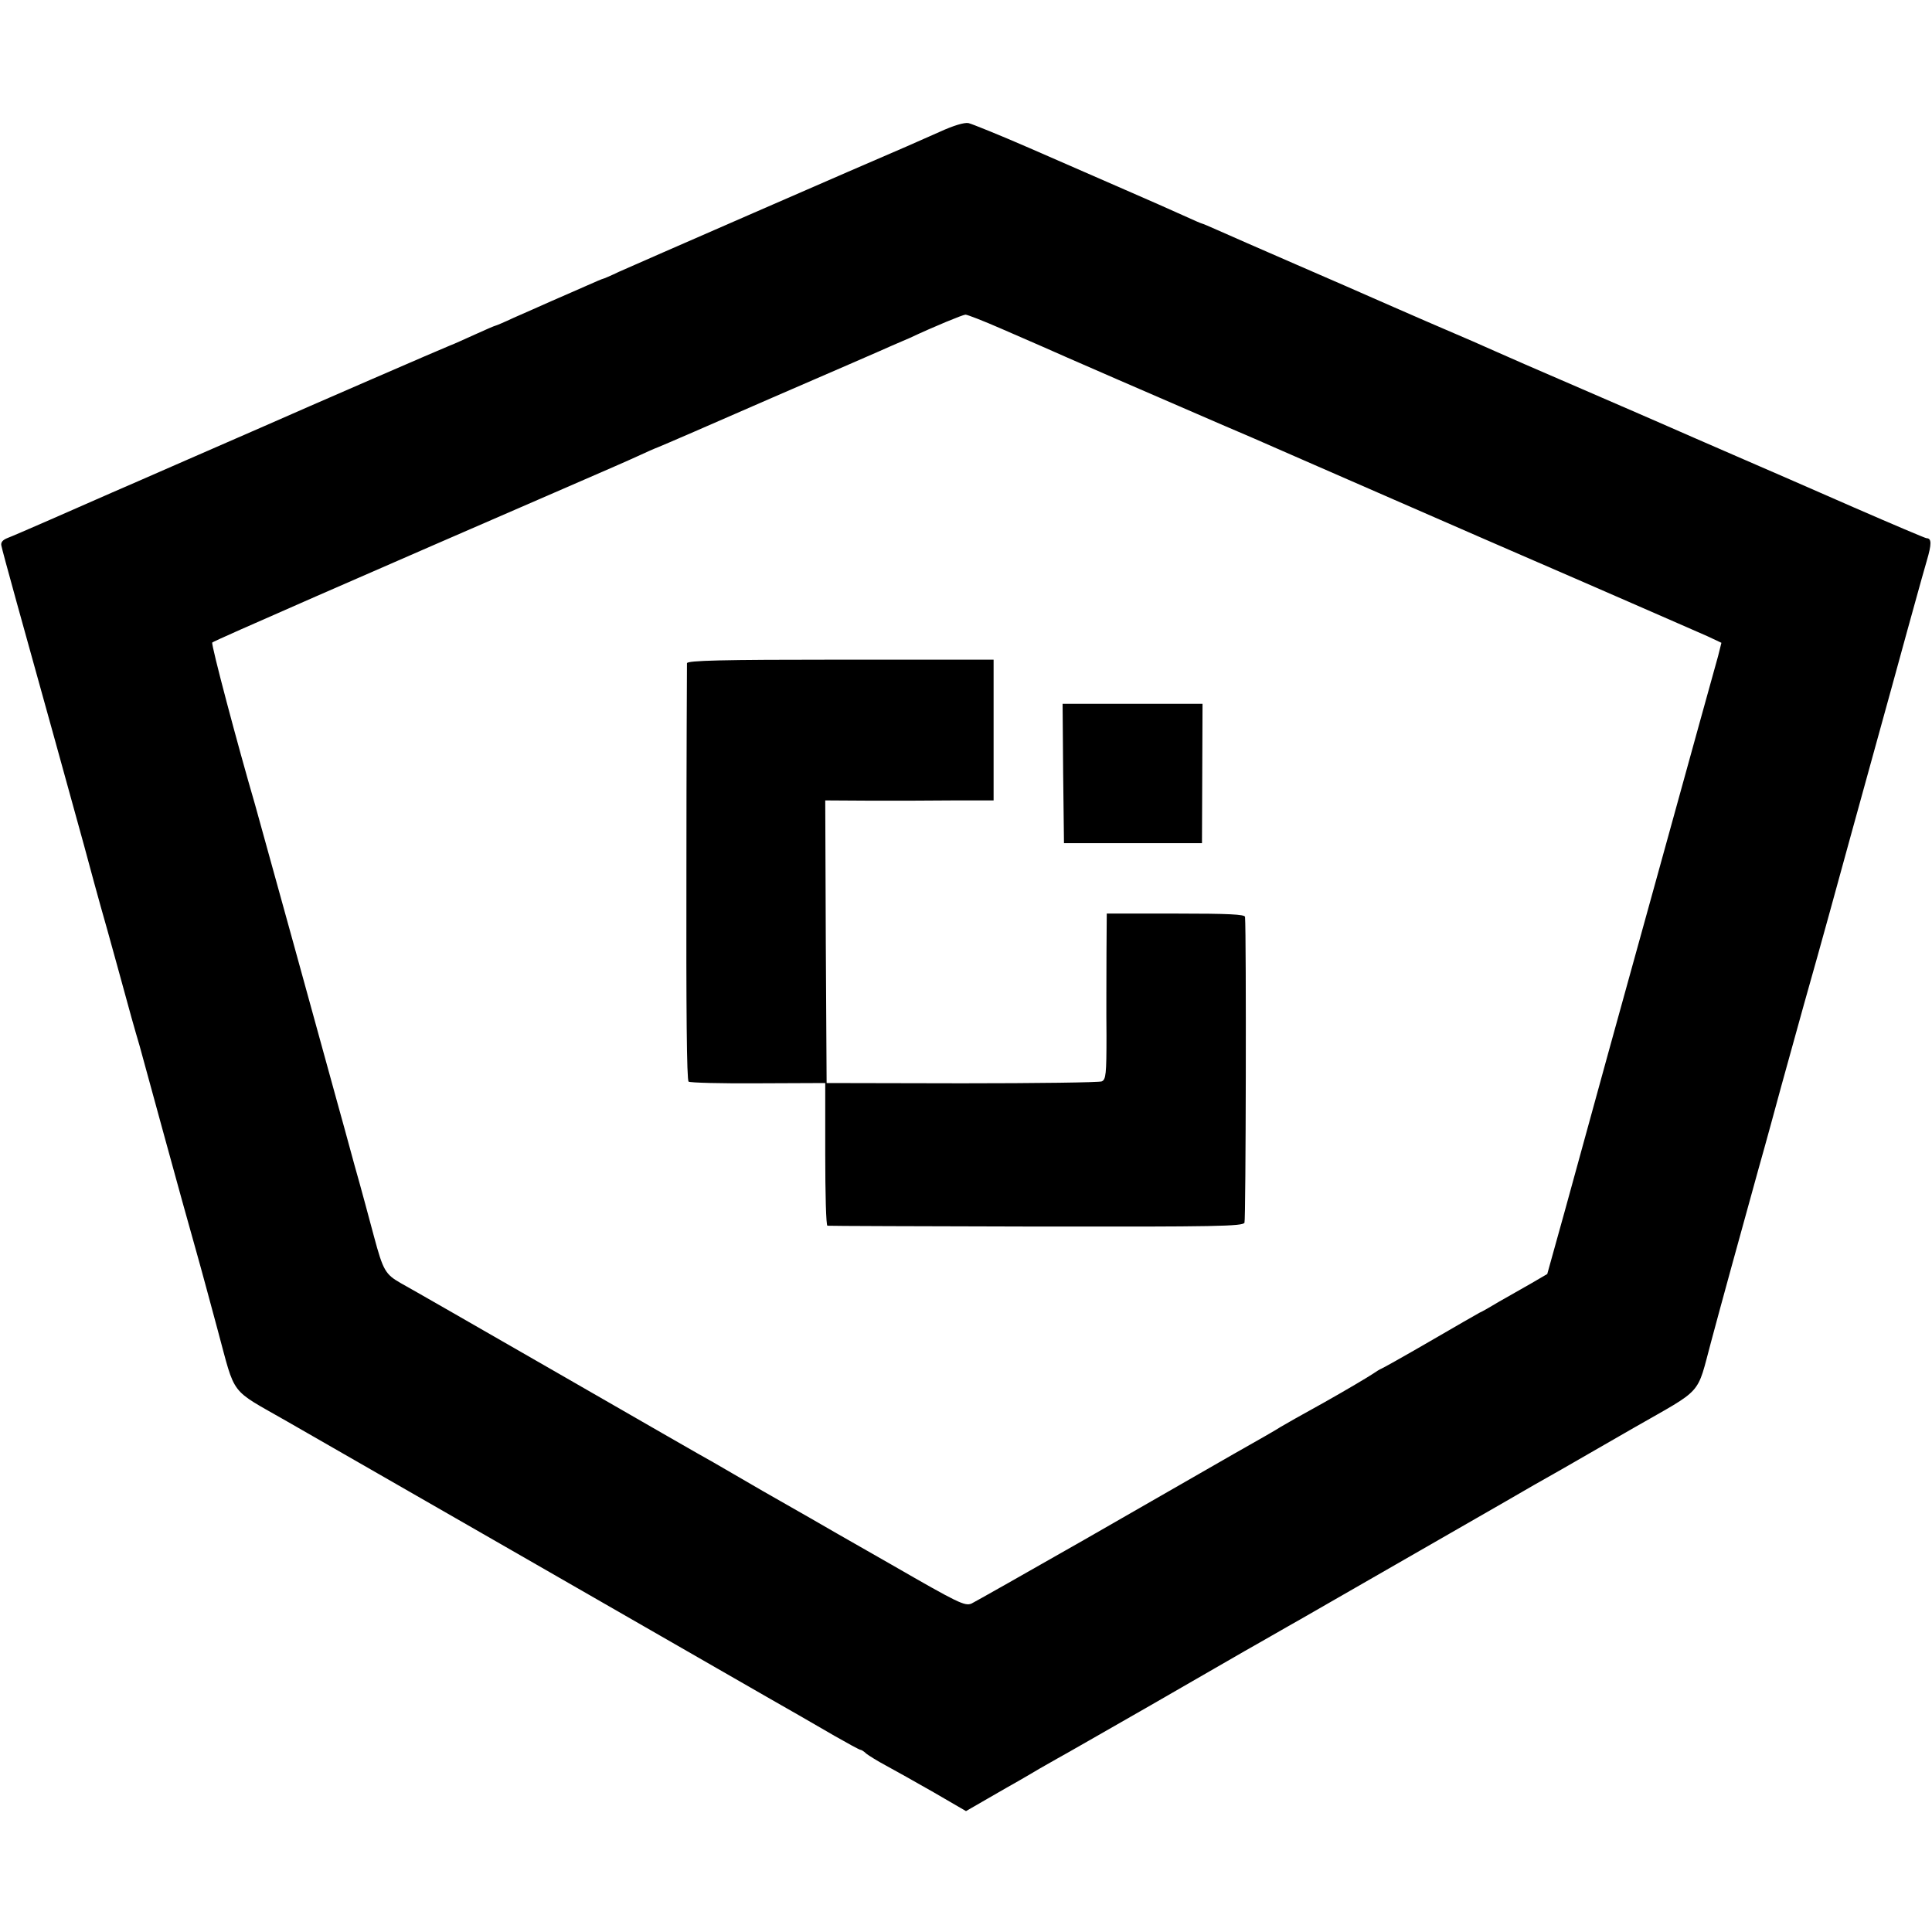
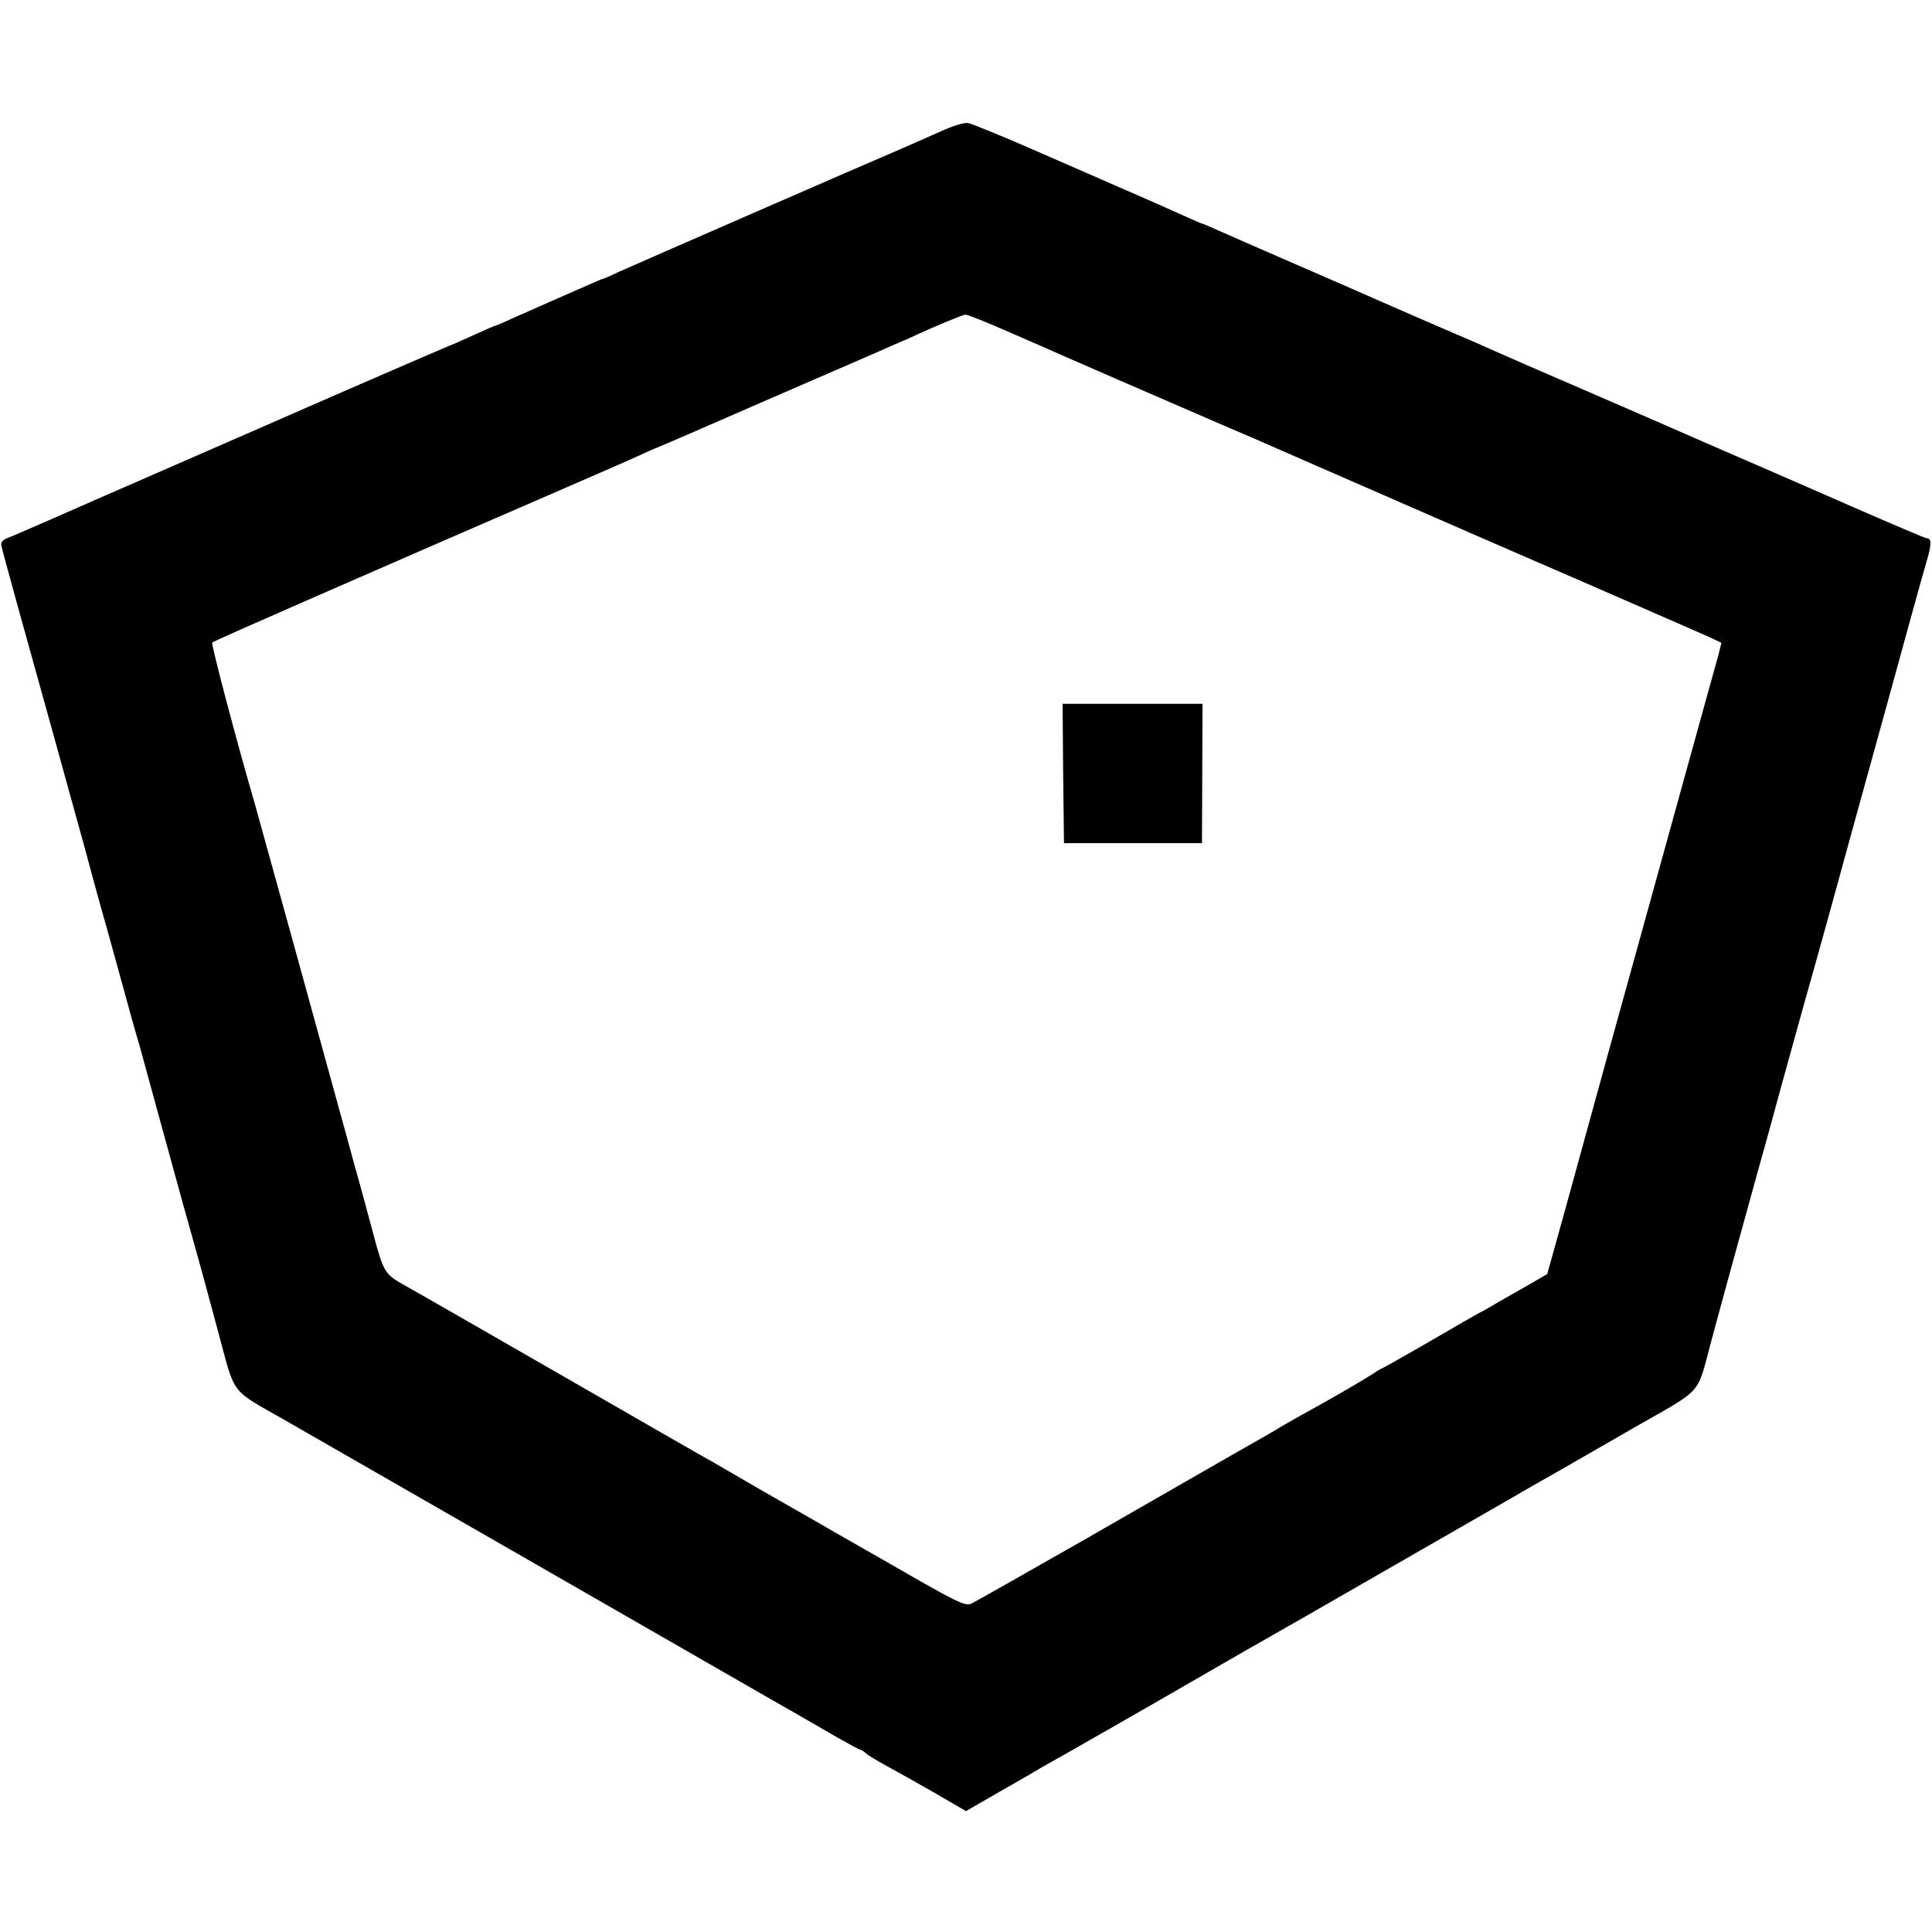
<svg xmlns="http://www.w3.org/2000/svg" version="1.0" width="700pt" height="700pt" viewBox="0 0 700 700" preserveAspectRatio="xMidYMid meet">
  <g transform="translate(0,700) scale(0.1,-0.1)" fill="#000000" stroke="none">
    <path d="M3404 6522 c-45 -20 -99 -44 -120 -53 -134 -57 -998 -434 -1042 -454 -29 -14 -55 -25 -57 -25 -2 0 -28 -11 -57 -24 -29 -13 -87 -38 -128 -56 -41 -18 -103 -46 -138 -61 -34 -16 -65 -29 -67 -29 -2 0 -35 -14 -72 -31 -38 -17 -79 -36 -93 -41 -19 -7 -519 -224 -675 -293 -16 -7 -140 -61 -275 -120 -135 -59 -258 -113 -275 -120 -120 -53 -355 -156 -377 -164 -18 -7 -26 -16 -23 -28 3 -18 82 -302 195 -708 32 -115 79 -286 105 -380 25 -93 52 -192 60 -220 8 -27 35 -124 60 -215 49 -180 61 -222 81 -290 7 -25 47 -171 89 -325 42 -154 94 -341 115 -415 21 -74 56 -205 79 -290 66 -244 40 -209 251 -330 357 -205 1298 -745 1555 -893 143 -82 278 -160 300 -172 22 -13 80 -46 128 -74 49 -28 91 -51 95 -51 3 0 13 -6 21 -14 9 -7 41 -27 71 -43 30 -16 108 -60 173 -97 l117 -68 78 45 c42 24 95 55 117 67 22 13 54 31 70 41 17 10 46 26 65 37 19 10 172 98 340 194 168 97 321 185 340 196 19 11 64 36 100 57 36 21 81 46 100 57 33 19 681 391 745 428 17 10 62 36 102 59 82 46 64 36 363 208 255 146 226 113 280 313 35 131 103 378 170 620 29 102 66 239 84 305 57 207 116 418 131 470 8 28 62 223 120 435 151 547 184 666 204 740 10 36 26 94 36 130 10 36 26 94 36 128 18 61 18 82 -1 82 -4 0 -122 50 -262 111 -139 61 -336 147 -438 191 -102 44 -204 89 -227 99 -23 10 -167 73 -320 139 -153 66 -291 126 -308 134 -49 22 -101 45 -260 113 -82 36 -168 73 -190 83 -22 10 -146 64 -275 120 -129 56 -259 113 -288 126 -29 13 -55 24 -57 24 -2 0 -32 13 -67 29 -35 16 -130 58 -213 94 -82 36 -238 104 -346 151 -108 47 -207 87 -220 90 -15 3 -55 -9 -105 -32z m224 -713 c64 -28 131 -57 147 -64 39 -18 469 -205 655 -285 80 -34 163 -70 185 -80 22 -10 218 -95 435 -190 217 -95 445 -194 505 -220 61 -26 216 -94 345 -150 129 -56 258 -113 286 -125 l51 -24 -12 -48 c-14 -49 -80 -289 -225 -813 -129 -464 -219 -792 -330 -1196 l-64 -230 -60 -35 c-33 -19 -86 -49 -116 -66 -30 -18 -61 -36 -69 -39 -7 -4 -90 -51 -184 -106 -93 -54 -172 -98 -174 -98 -2 0 -16 -9 -31 -19 -15 -10 -92 -56 -172 -101 -80 -44 -152 -85 -160 -90 -8 -6 -85 -50 -170 -98 -85 -49 -328 -188 -540 -310 -212 -121 -396 -225 -410 -232 -24 -10 -47 1 -290 141 -146 83 -278 159 -295 169 -16 9 -93 53 -170 97 -77 45 -159 92 -181 105 -23 12 -276 158 -563 323 -287 165 -543 312 -569 326 -56 32 -64 46 -97 169 -14 52 -45 169 -71 260 -25 91 -51 188 -59 215 -45 165 -289 1048 -301 1090 -62 212 -160 581 -155 587 5 6 557 247 1336 585 83 36 175 76 205 90 30 14 64 29 75 33 11 4 198 85 415 180 217 94 411 178 430 187 19 8 49 21 65 28 94 44 192 84 203 85 7 0 66 -23 130 -51z" />
-     <path d="M2489 4597 c0 -6 -2 -349 -2 -760 -1 -490 1 -751 8 -756 6 -4 119 -7 253 -6 l242 1 0 -258 c0 -142 3 -259 8 -259 4 -1 344 -2 755 -3 658 -1 750 1 756 14 5 11 7 1040 2 1108 -1 9 -58 12 -251 12 l-250 0 -1 -142 c0 -79 -1 -214 0 -300 0 -140 -2 -159 -17 -166 -9 -4 -237 -7 -507 -7 l-490 1 -3 512 -2 512 167 -1 c93 0 230 0 306 1 l137 0 0 255 0 255 -555 0 c-431 0 -555 -3 -556 -13z" />
-     <path d="M3852 4198 l3 -253 250 0 250 0 1 253 1 252 -254 0 -253 0 2 -252z" />
+     <path d="M3852 4198 l3 -253 250 0 250 0 1 253 1 252 -254 0 -253 0 2 -252" />
  </g>
</svg>